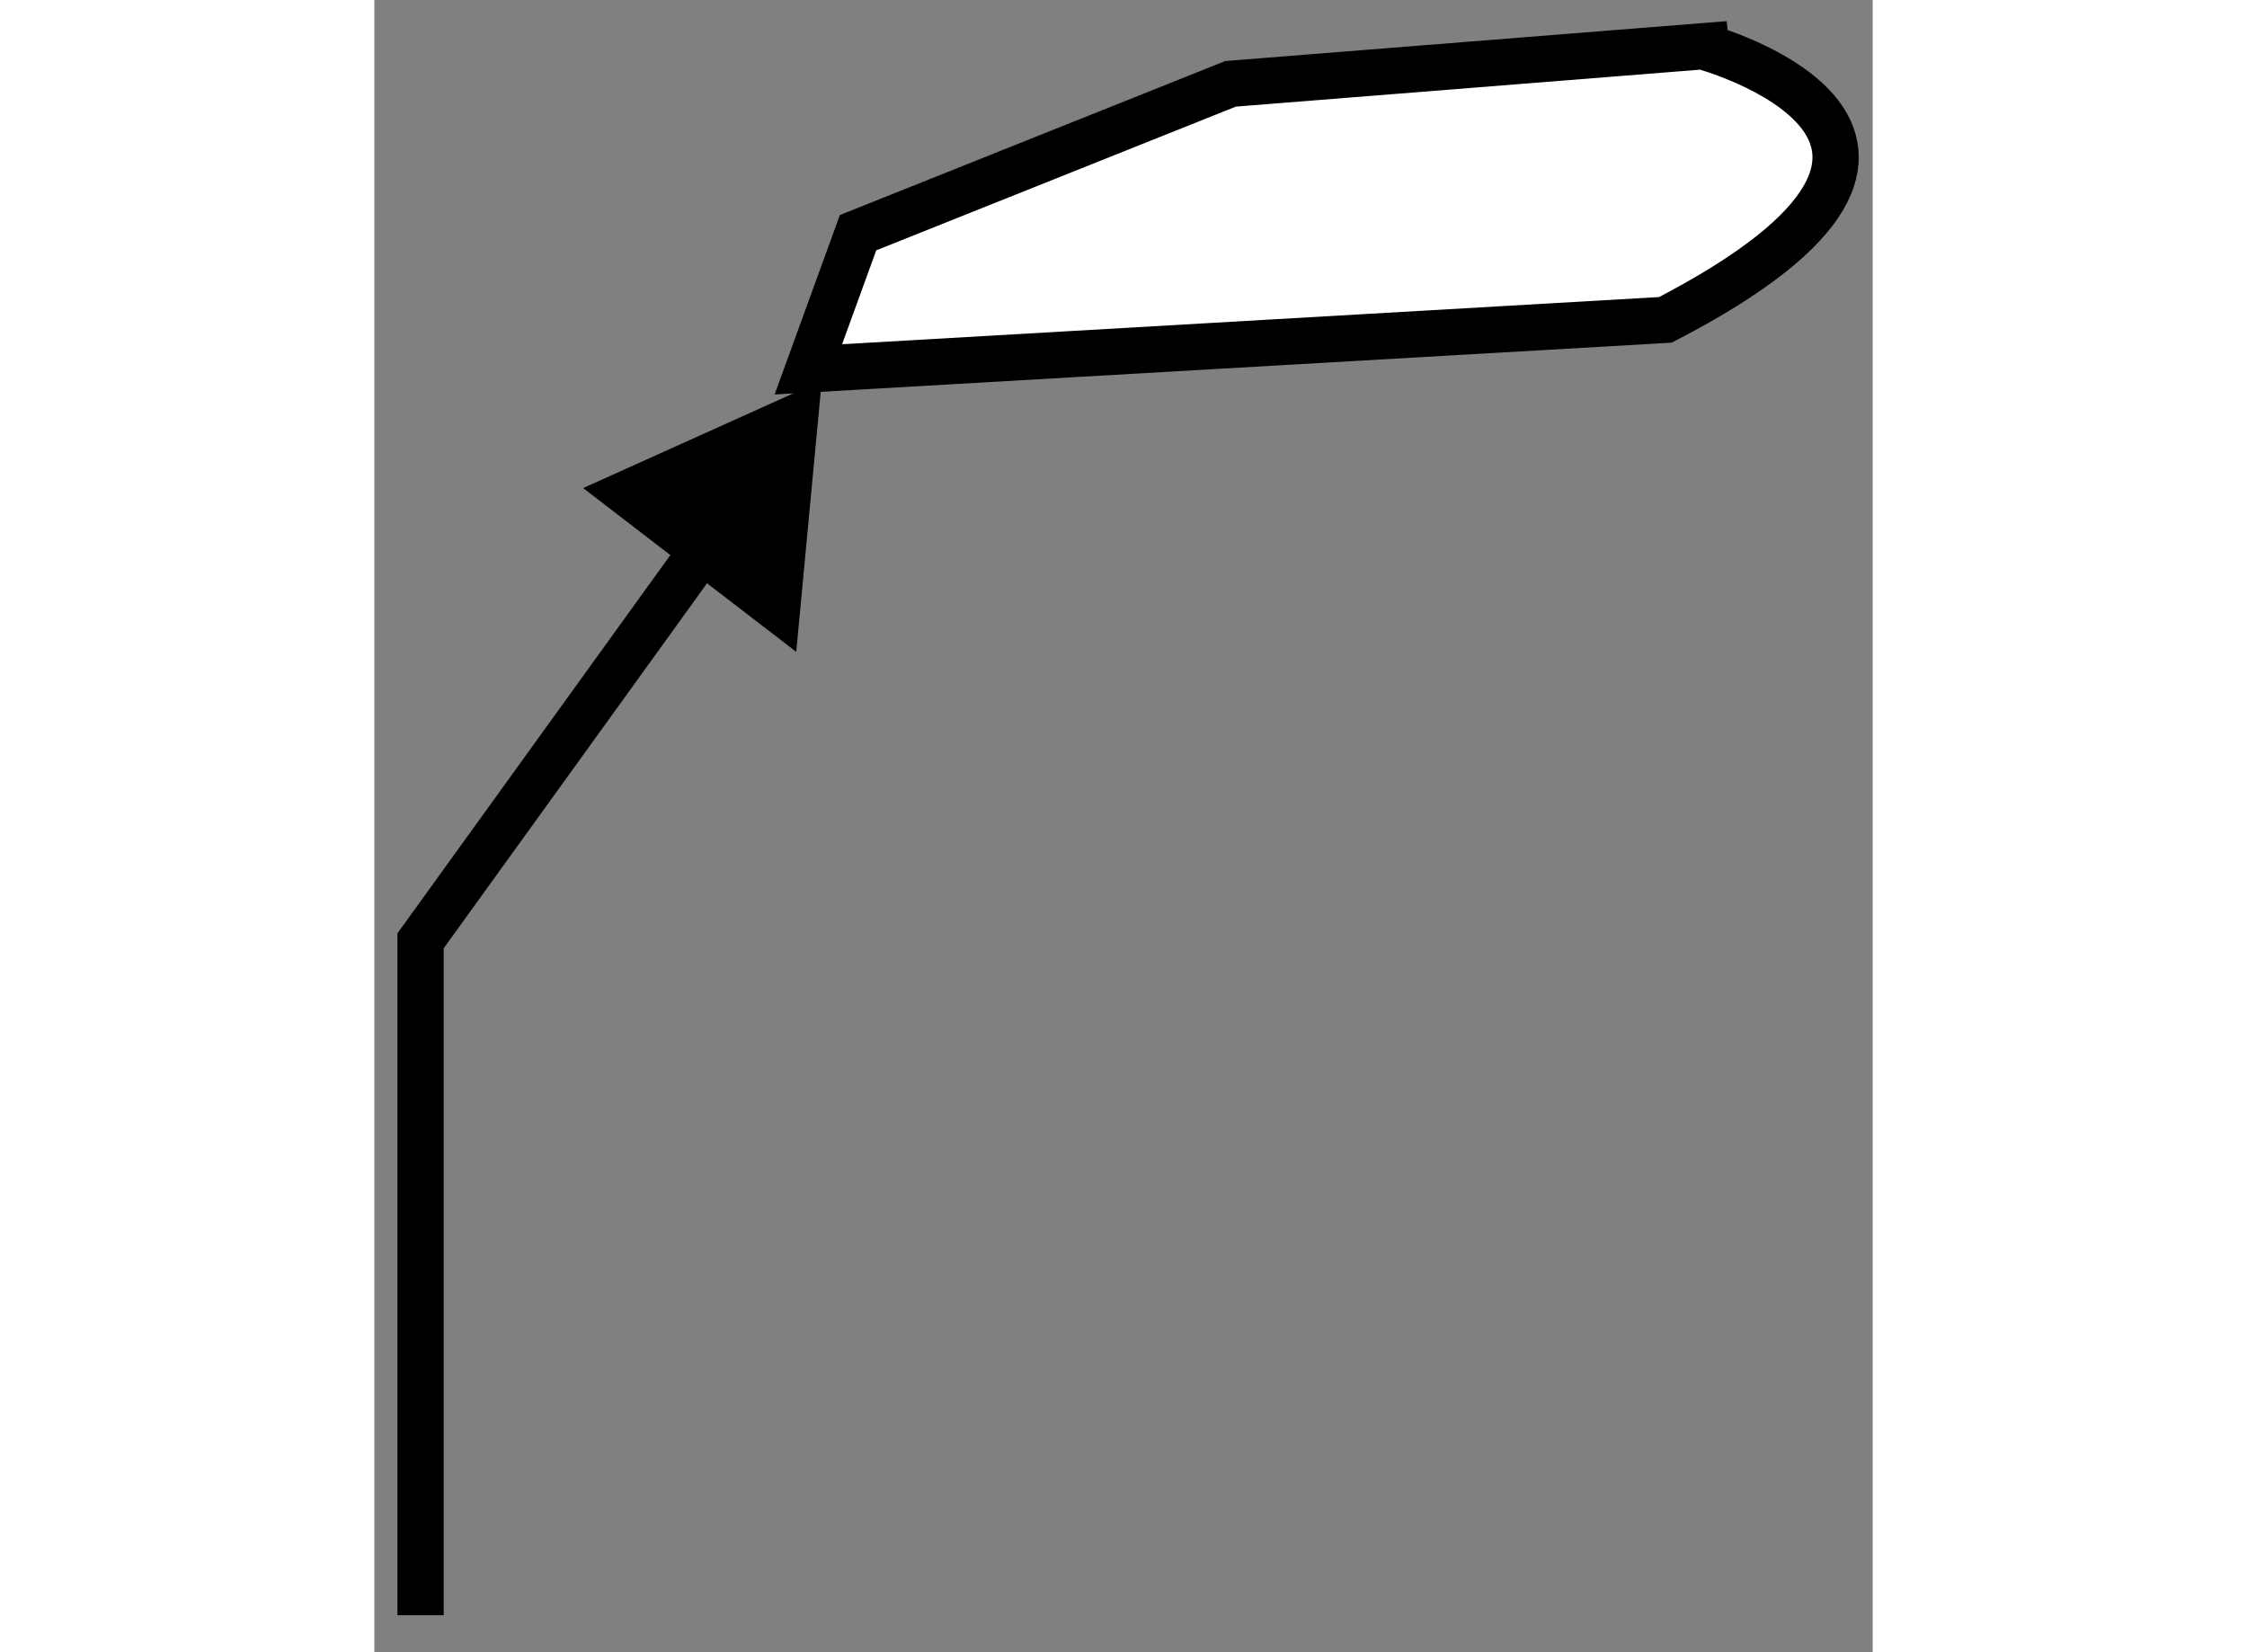
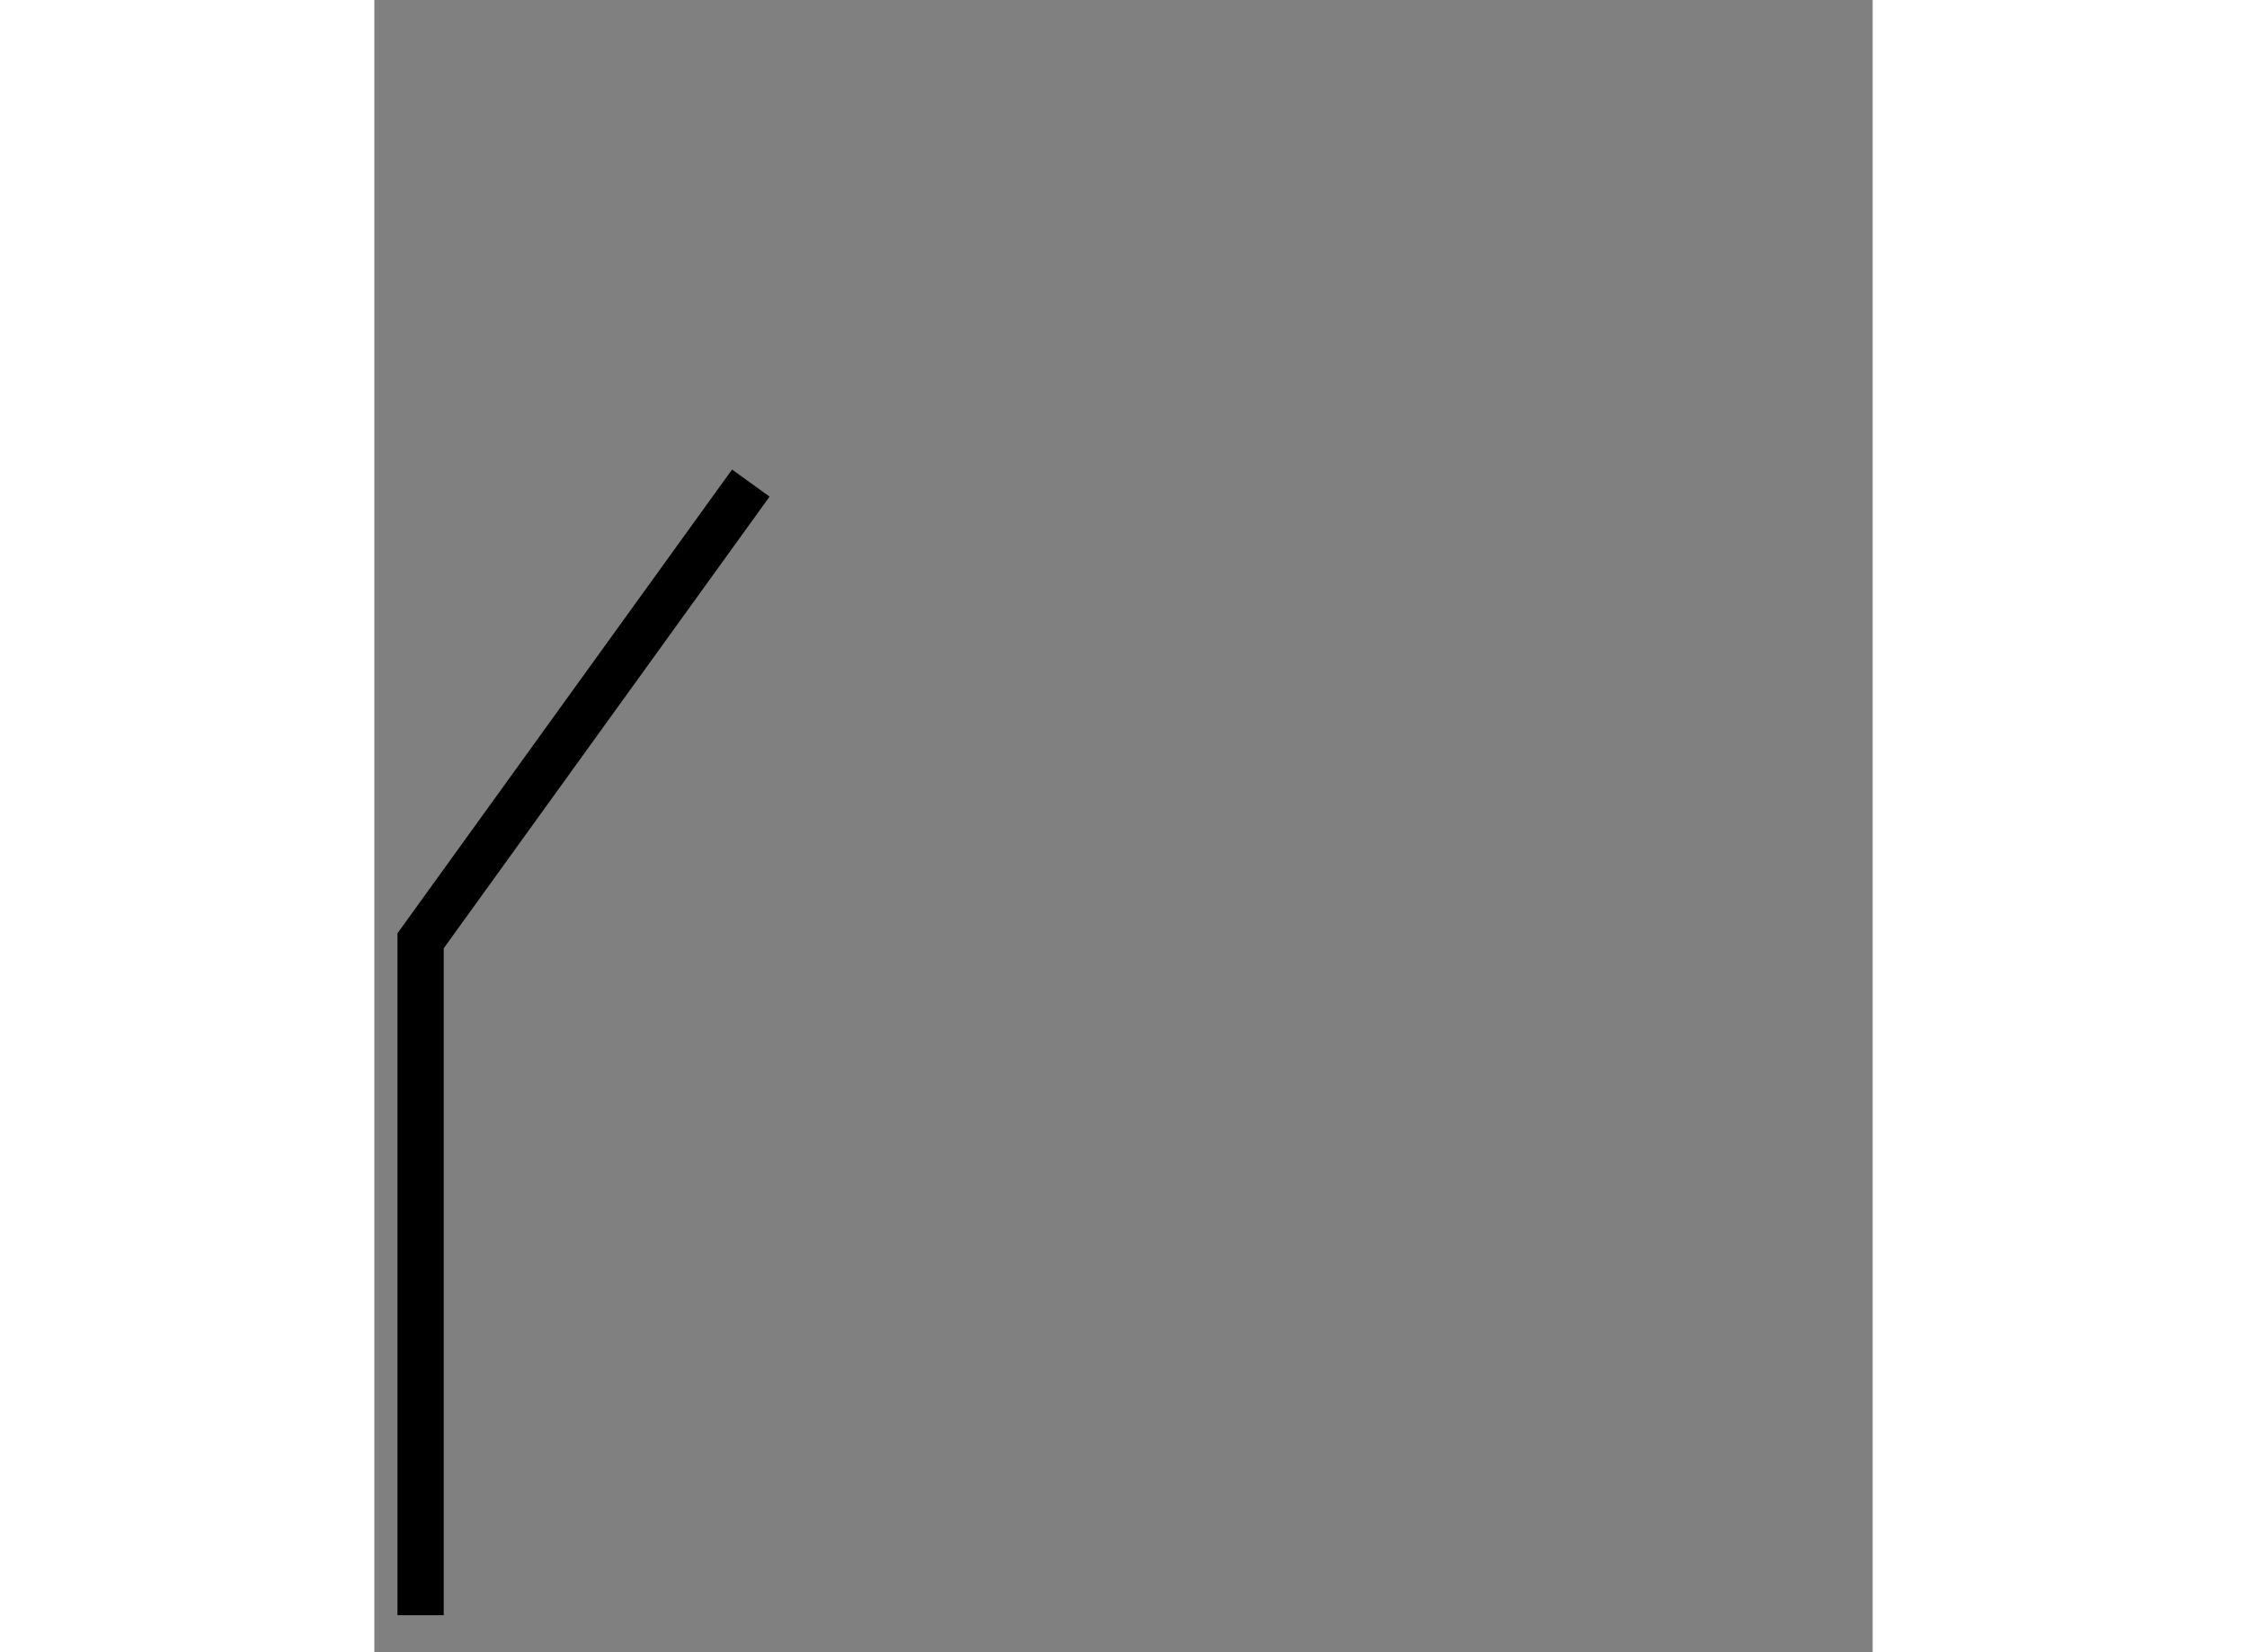
<svg xmlns="http://www.w3.org/2000/svg" version="1.1" x="0px" y="0px" width="244.8px" height="180px" viewBox="107.713 85.043 16.194 17.857" enable-background="new 0 0 244.8 180" xml:space="preserve">
  <rect x="107.713" y="85.043" width="16.194" height="17.857" fill="#808080" stroke="none" />
  <g>
    <polyline fill="none" stroke="#000000" stroke-width="0.5" points="111.782,90.264 108.213,95.211 108.213,102.5   " />
-     <polygon points="112.273,92.088 112.549,89.156 109.97,90.318   " />
  </g>
  <g>
-     <path fill="#FFFFFF" stroke="#000000" stroke-width="0.5" d="M121.667,88.5l-9.263,0.535l0.537-1.477l4.026-1.609l5.102-0.406    C122.069,85.544,125.557,86.486,121.667,88.5z" />
-   </g>
+     </g>
</svg>